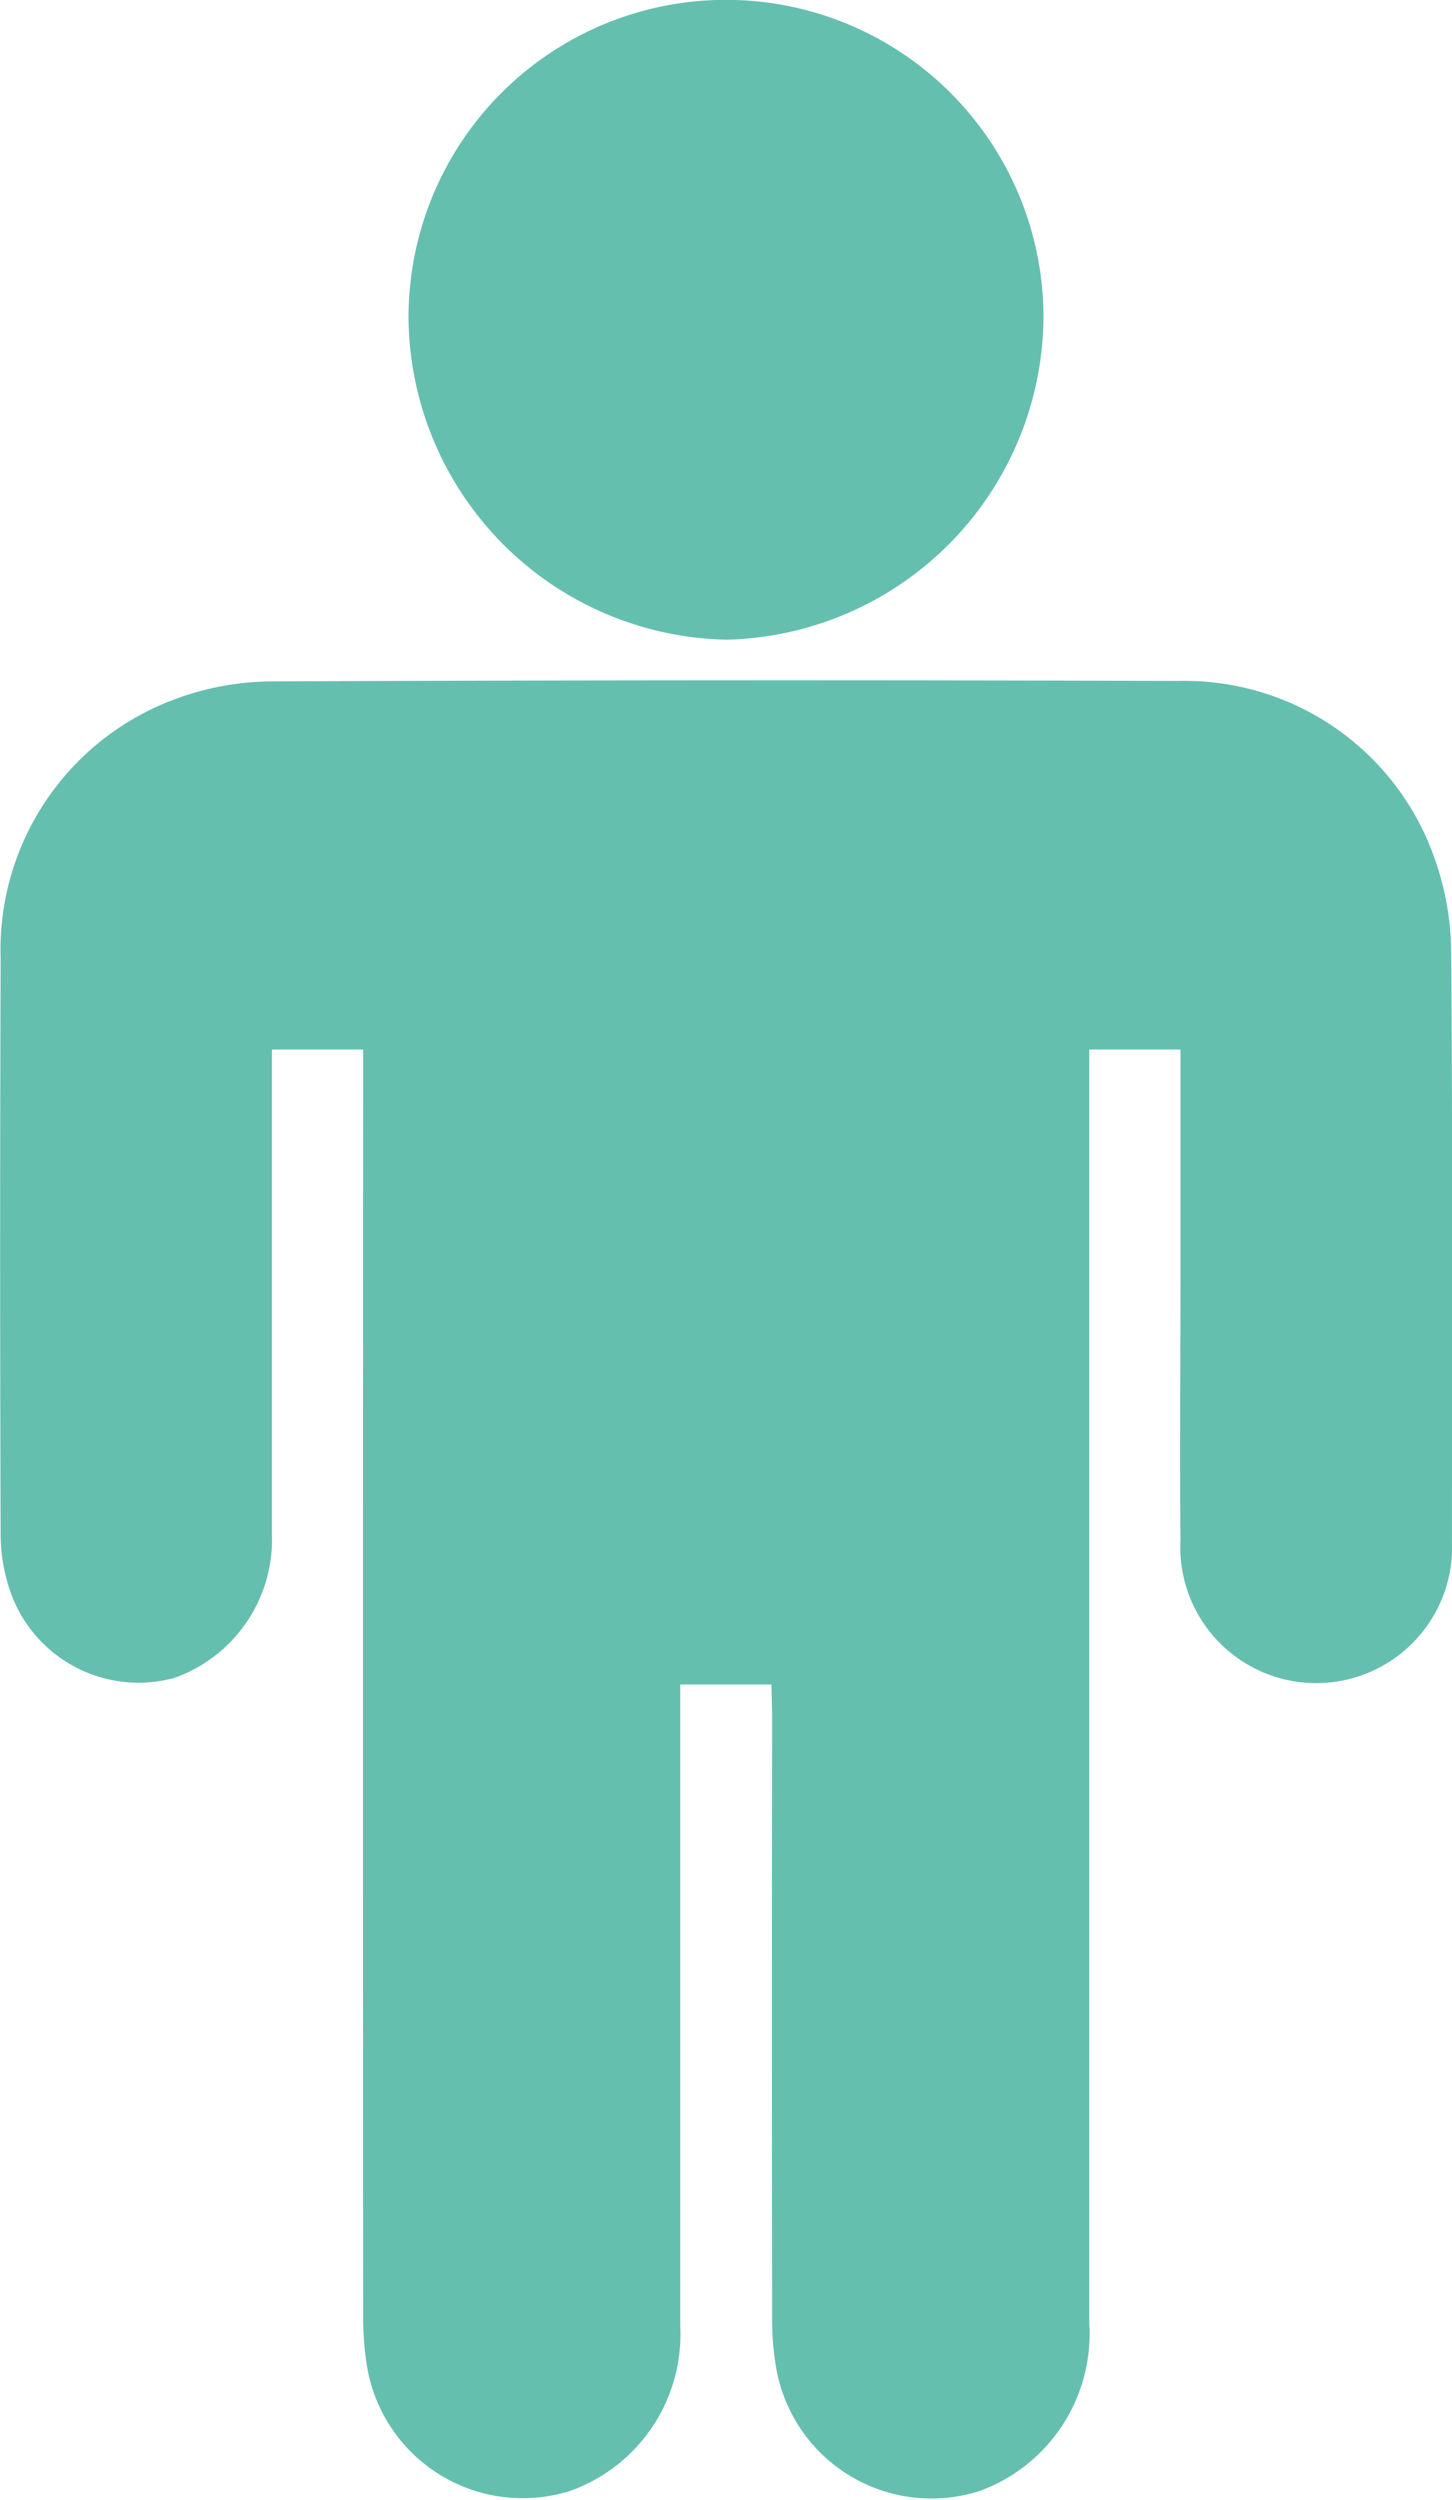
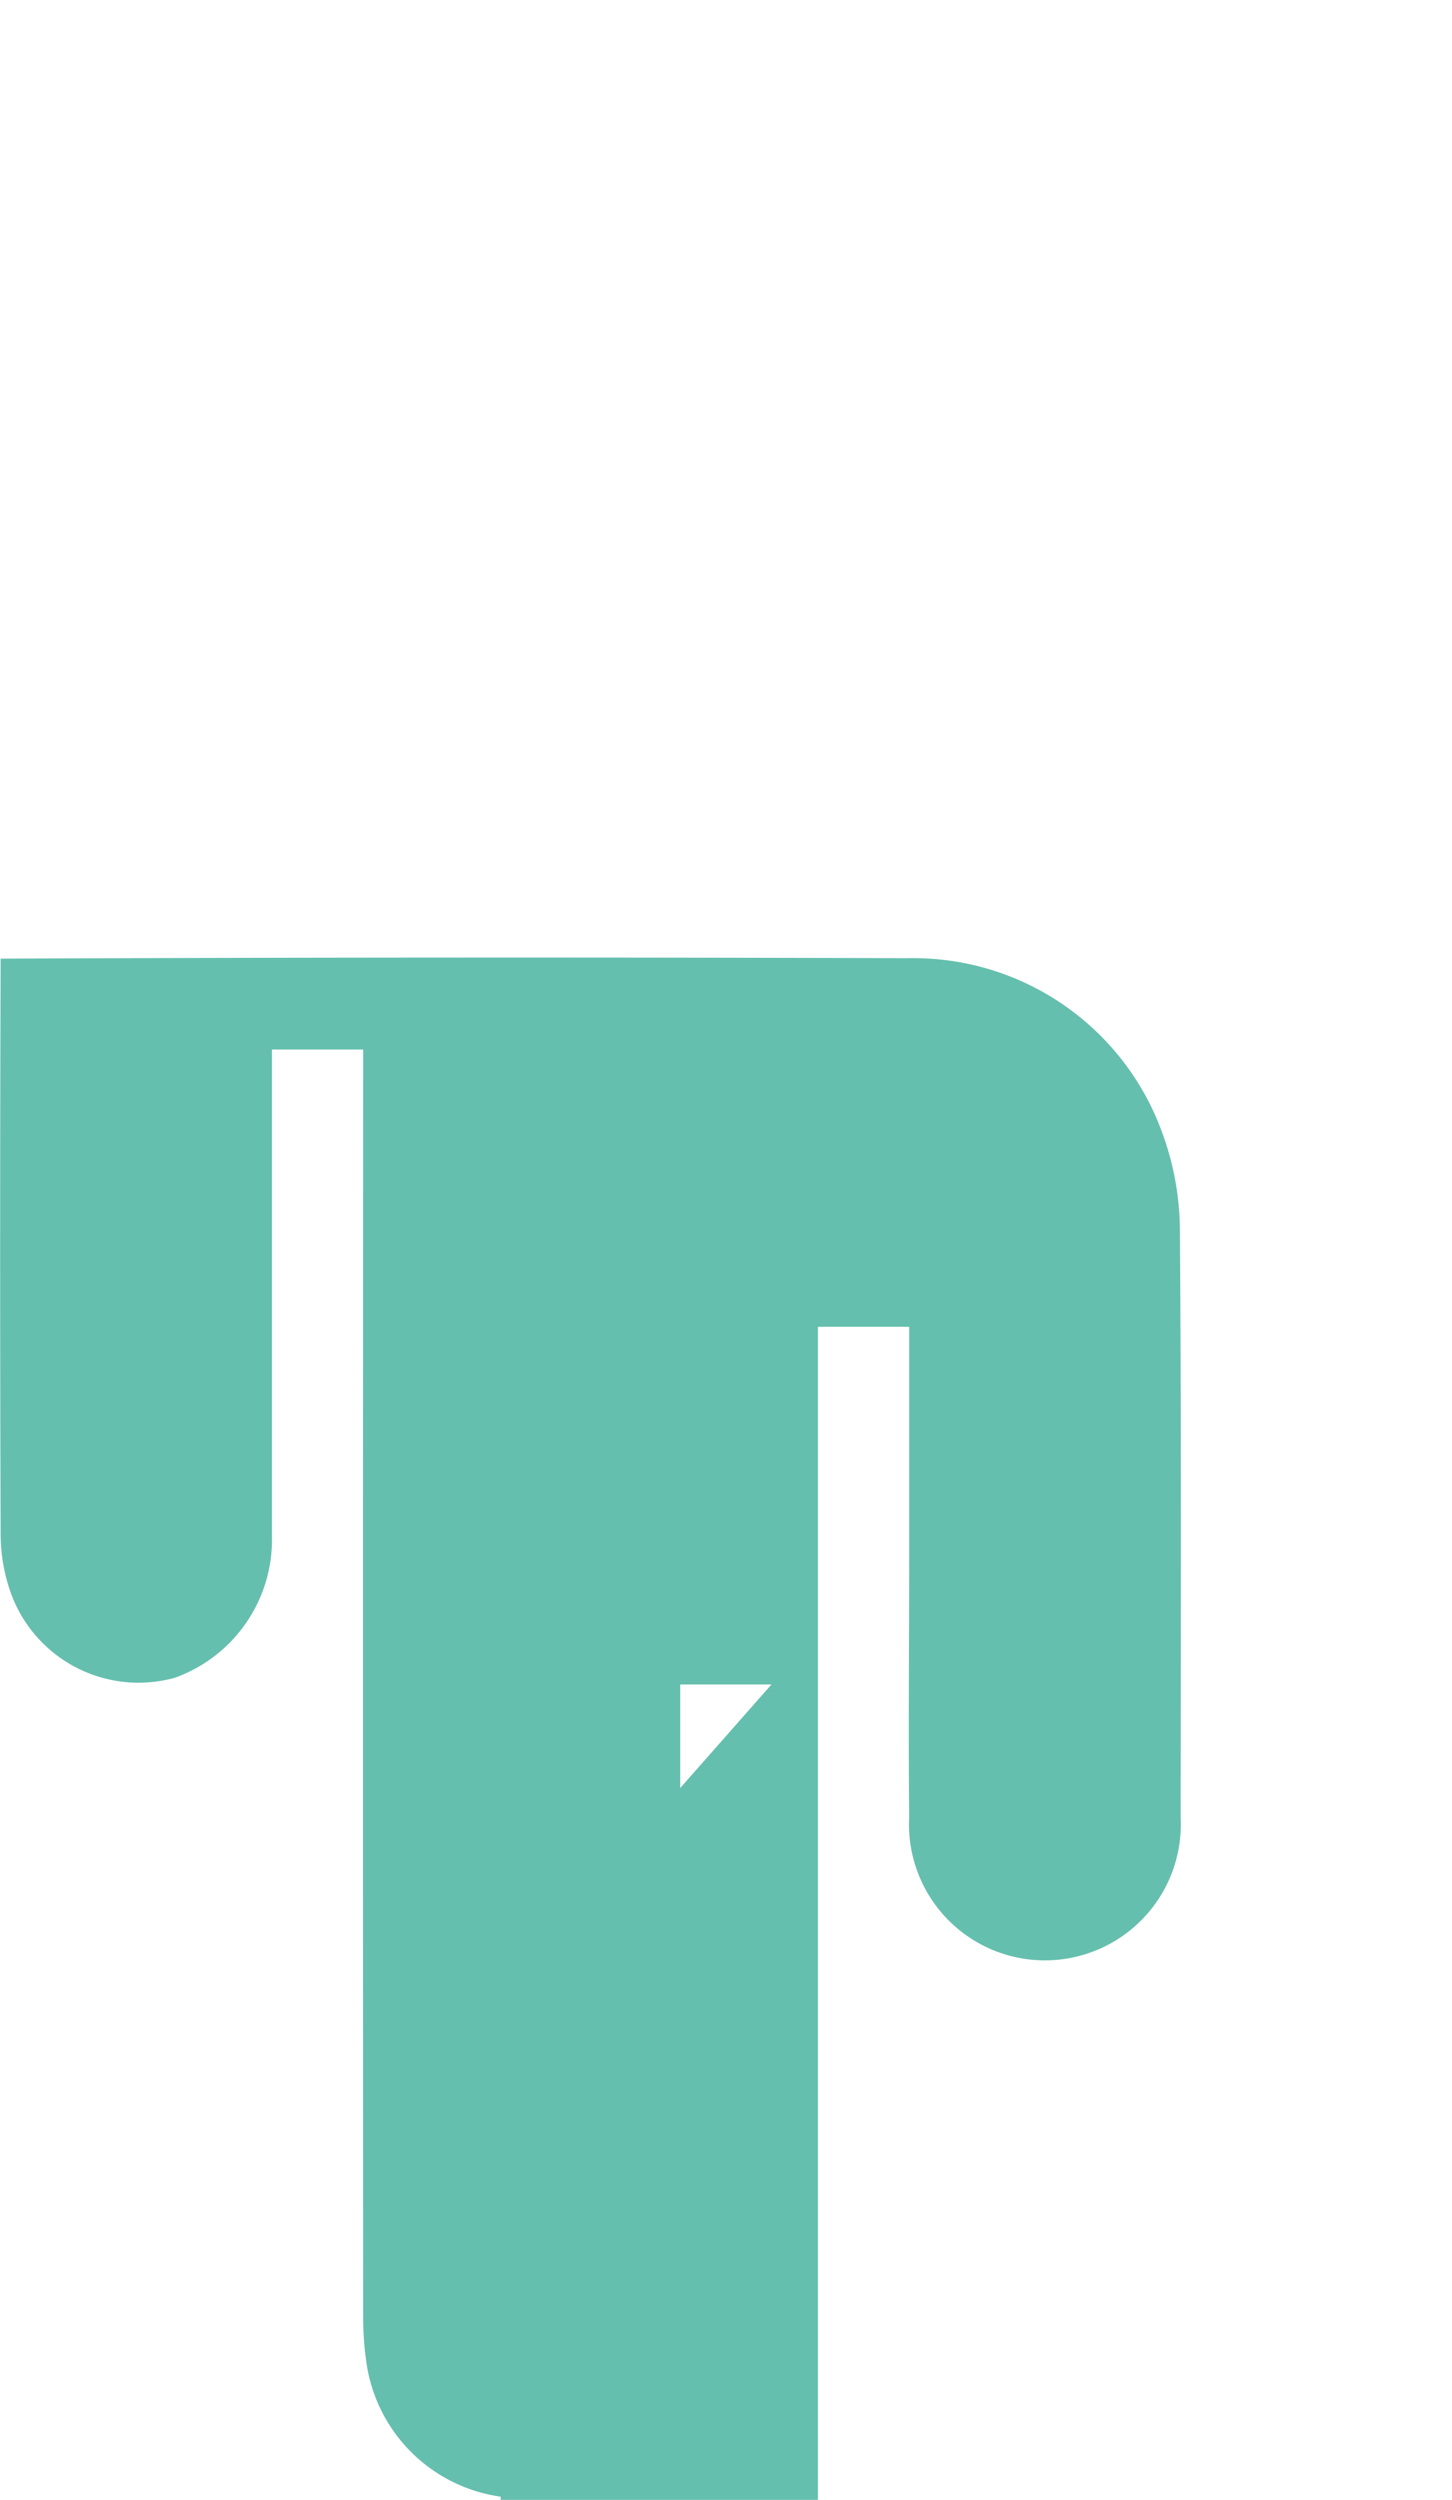
<svg xmlns="http://www.w3.org/2000/svg" width="28.964" height="49.862" viewBox="0 0 28.964 49.862">
  <g id="Group_114" data-name="Group 114" transform="translate(-821.011 -115.076)">
-     <path id="Path_247" data-name="Path 247" d="M836.4,285.023h-1.82v.53q0,6.132,0,12.264a3.314,3.314,0,0,1-2.19,3.289,3.148,3.148,0,0,1-4.058-2.481,6.225,6.225,0,0,1-.077-.99q-.006-12.332,0-24.665v-.611h-1.82v.536q0,4.571,0,9.142a2.926,2.926,0,0,1-1.939,2.853,2.708,2.708,0,0,1-3.287-1.744,3.512,3.512,0,0,1-.185-1.1q-.02-5.748,0-11.5a5.328,5.328,0,0,1,3.512-5.188,5.609,5.609,0,0,1,1.9-.342q9.051-.038,18.1-.009a5.279,5.279,0,0,1,5.086,3.524,5.7,5.7,0,0,1,.337,1.9c.03,3.907.017,7.814.015,11.721a2.711,2.711,0,1,1-5.415-.009c-.017-1.735,0-3.47,0-5.2q0-2.037,0-4.073v-.511h-1.82v.555q0,12.423,0,24.846a3.335,3.335,0,0,1-2.177,3.346,3.144,3.144,0,0,1-4.07-2.46,5.676,5.676,0,0,1-.079-.944q-.008-6.042,0-12.083Z" transform="translate(0 -136.349)" fill="#65bfae" />
-     <path id="Path_248" data-name="Path 248" d="M917.385,127.835a6.472,6.472,0,0,1-6.349-6.436,6.333,6.333,0,0,1,12.666.014A6.475,6.475,0,0,1,917.385,127.835Z" transform="translate(-81.876)" fill="#65bfae" />
+     <path id="Path_247" data-name="Path 247" d="M836.4,285.023h-1.82v.53q0,6.132,0,12.264a3.314,3.314,0,0,1-2.19,3.289,3.148,3.148,0,0,1-4.058-2.481,6.225,6.225,0,0,1-.077-.99q-.006-12.332,0-24.665v-.611h-1.82v.536q0,4.571,0,9.142a2.926,2.926,0,0,1-1.939,2.853,2.708,2.708,0,0,1-3.287-1.744,3.512,3.512,0,0,1-.185-1.1q-.02-5.748,0-11.5q9.051-.038,18.1-.009a5.279,5.279,0,0,1,5.086,3.524,5.7,5.7,0,0,1,.337,1.9c.03,3.907.017,7.814.015,11.721a2.711,2.711,0,1,1-5.415-.009c-.017-1.735,0-3.47,0-5.2q0-2.037,0-4.073v-.511h-1.82v.555q0,12.423,0,24.846a3.335,3.335,0,0,1-2.177,3.346,3.144,3.144,0,0,1-4.07-2.46,5.676,5.676,0,0,1-.079-.944q-.008-6.042,0-12.083Z" transform="translate(0 -136.349)" fill="#65bfae" />
  </g>
</svg>